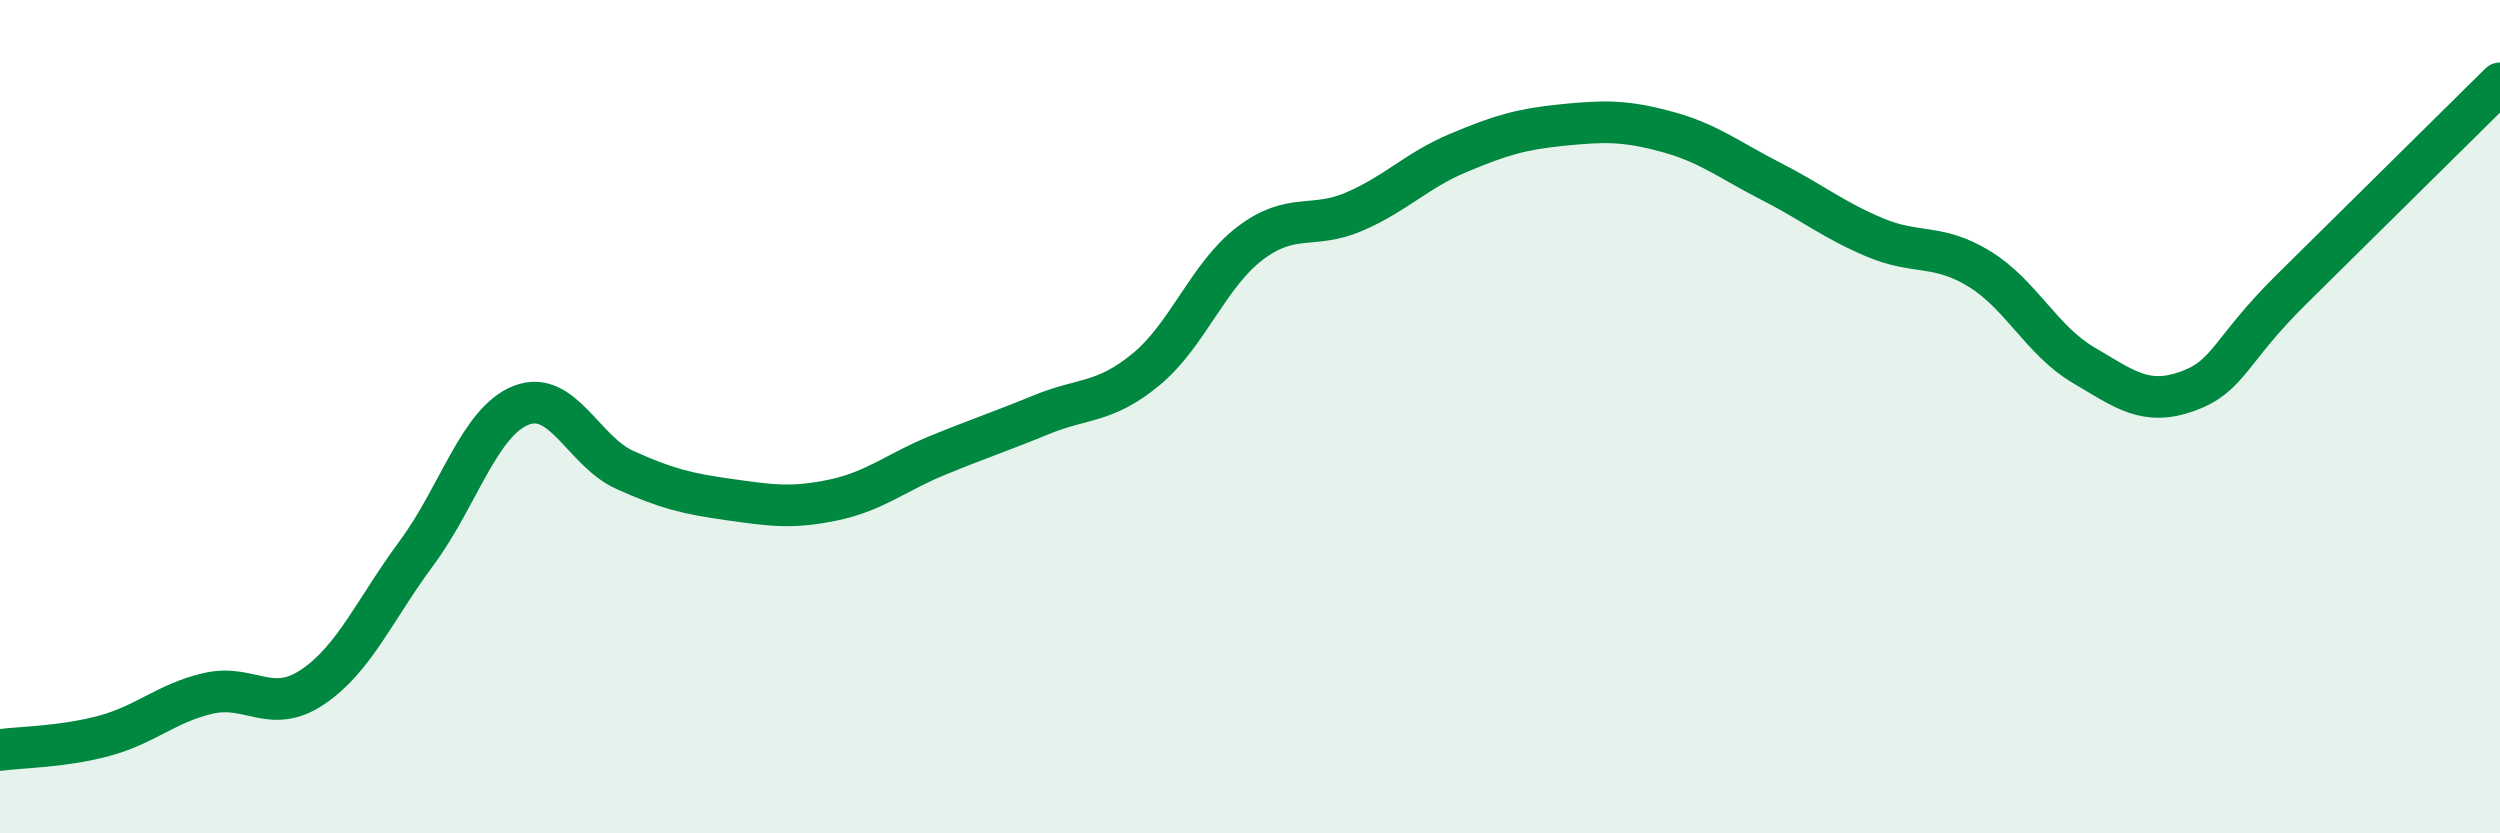
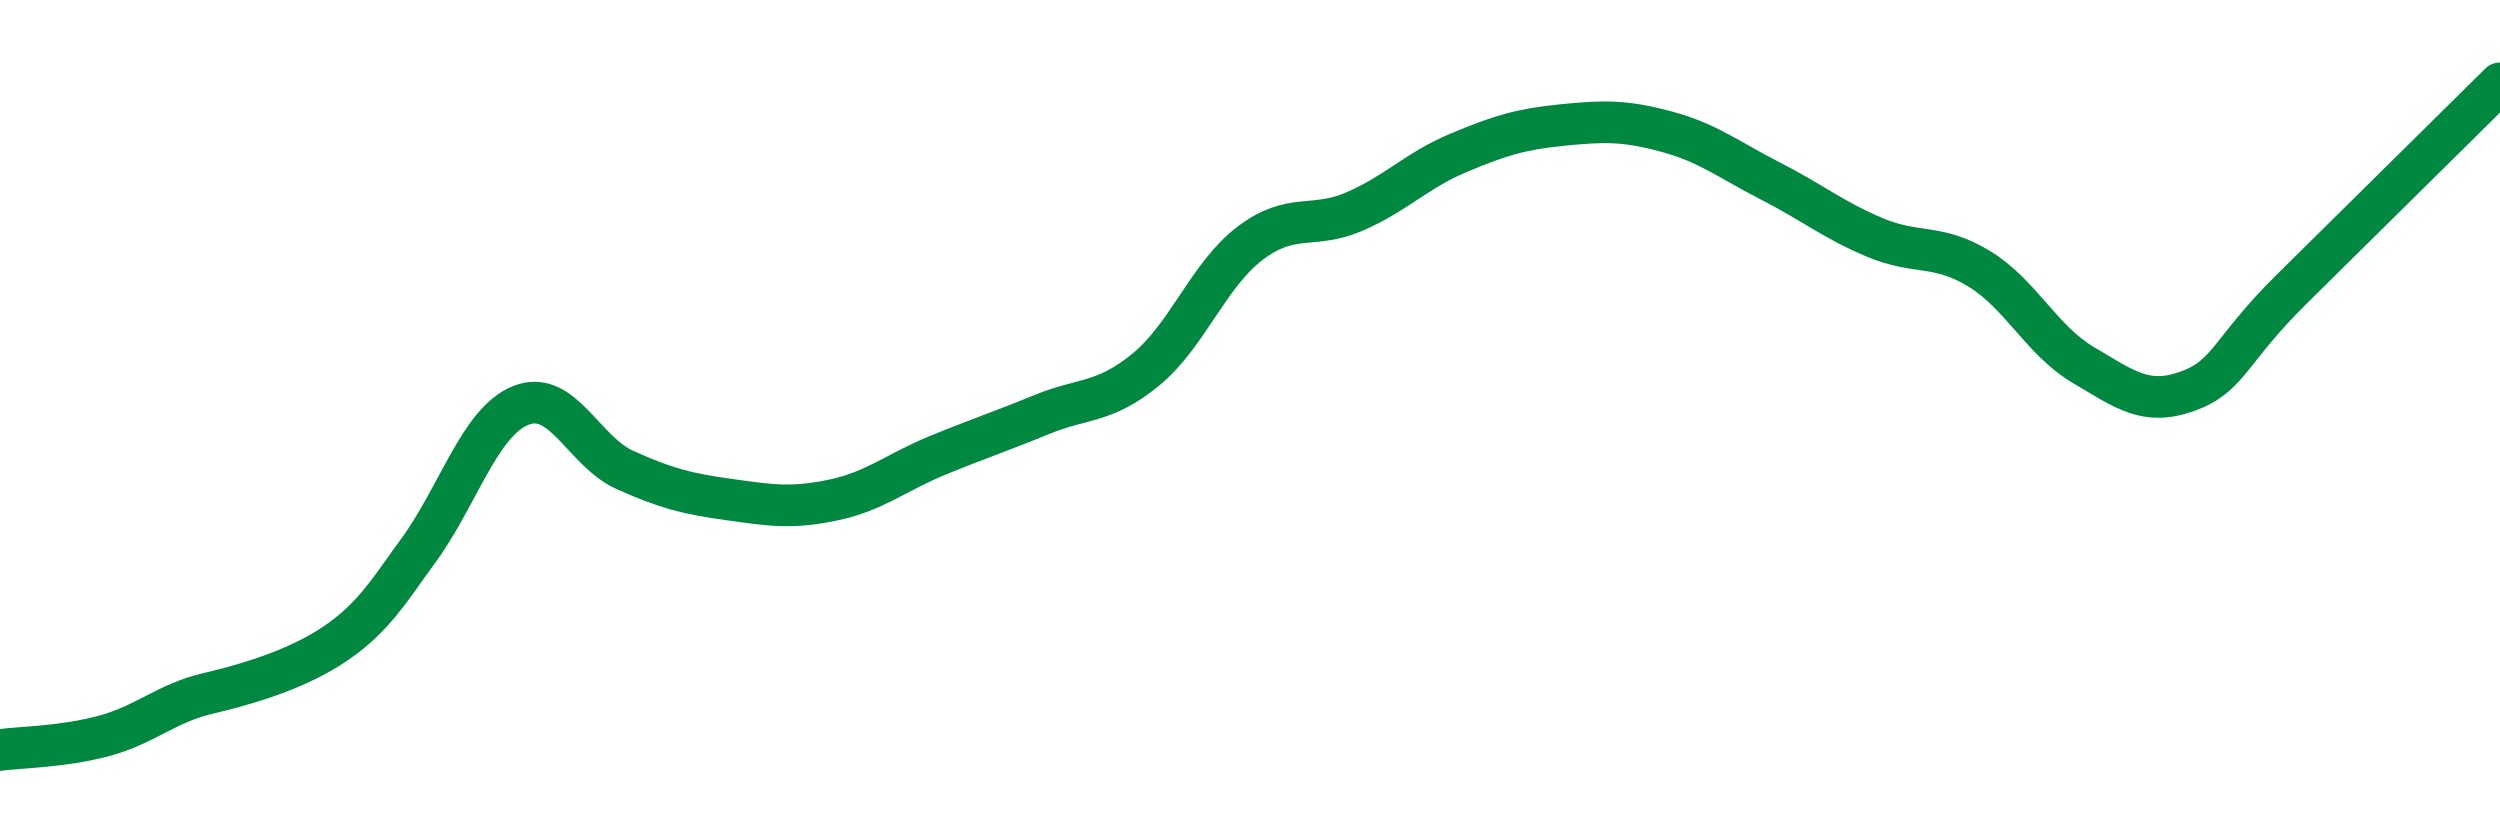
<svg xmlns="http://www.w3.org/2000/svg" width="60" height="20" viewBox="0 0 60 20">
-   <path d="M 0,18 C 0.5,17.93 1.5,17.93 2.5,17.66 C 3.5,17.39 4,16.87 5,16.64 C 6,16.41 6.5,17.16 7.5,16.49 C 8.5,15.82 9,14.62 10,13.27 C 11,11.92 11.5,10.13 12.5,9.73 C 13.5,9.33 14,10.83 15,11.28 C 16,11.73 16.5,11.85 17.5,11.99 C 18.5,12.13 19,12.21 20,12 C 21,11.79 21.5,11.34 22.5,10.93 C 23.5,10.52 24,10.36 25,9.95 C 26,9.54 26.5,9.69 27.5,8.87 C 28.5,8.05 29,6.6 30,5.84 C 31,5.08 31.5,5.51 32.5,5.08 C 33.5,4.65 34,4.09 35,3.67 C 36,3.25 36.5,3.1 37.5,3 C 38.5,2.9 39,2.89 40,3.16 C 41,3.43 41.5,3.84 42.5,4.35 C 43.5,4.86 44,5.28 45,5.7 C 46,6.12 46.5,5.84 47.5,6.45 C 48.5,7.06 49,8.17 50,8.76 C 51,9.35 51.5,9.75 52.5,9.39 C 53.5,9.03 53.5,8.42 55,6.94 C 56.5,5.46 59,2.99 60,2L60 20L0 20Z" fill="#008740" opacity="0.1" stroke-linecap="round" stroke-linejoin="round" />
-   <path d="M 0,18 C 0.5,17.93 1.5,17.93 2.5,17.66 C 3.5,17.39 4,16.87 5,16.64 C 6,16.41 6.5,17.16 7.5,16.49 C 8.5,15.82 9,14.62 10,13.27 C 11,11.92 11.5,10.13 12.5,9.73 C 13.5,9.33 14,10.83 15,11.28 C 16,11.73 16.5,11.85 17.5,11.99 C 18.5,12.13 19,12.21 20,12 C 21,11.79 21.5,11.34 22.5,10.93 C 23.5,10.52 24,10.36 25,9.95 C 26,9.54 26.5,9.69 27.5,8.87 C 28.5,8.05 29,6.6 30,5.84 C 31,5.08 31.5,5.51 32.5,5.08 C 33.5,4.65 34,4.09 35,3.67 C 36,3.25 36.5,3.1 37.5,3 C 38.5,2.9 39,2.89 40,3.16 C 41,3.43 41.5,3.84 42.5,4.35 C 43.5,4.86 44,5.28 45,5.7 C 46,6.12 46.5,5.84 47.5,6.45 C 48.5,7.06 49,8.17 50,8.76 C 51,9.35 51.5,9.75 52.5,9.39 C 53.5,9.03 53.5,8.42 55,6.94 C 56.5,5.46 59,2.99 60,2" stroke="#008740" stroke-width="1" fill="none" stroke-linecap="round" stroke-linejoin="round" />
+   <path d="M 0,18 C 0.5,17.93 1.5,17.93 2.5,17.66 C 3.5,17.39 4,16.87 5,16.64 C 8.5,15.82 9,14.62 10,13.27 C 11,11.92 11.5,10.13 12.5,9.73 C 13.5,9.33 14,10.83 15,11.28 C 16,11.73 16.5,11.85 17.5,11.99 C 18.5,12.13 19,12.21 20,12 C 21,11.79 21.5,11.34 22.5,10.93 C 23.5,10.52 24,10.36 25,9.95 C 26,9.54 26.5,9.69 27.5,8.87 C 28.5,8.05 29,6.6 30,5.84 C 31,5.08 31.5,5.51 32.5,5.08 C 33.5,4.65 34,4.09 35,3.67 C 36,3.25 36.5,3.1 37.5,3 C 38.5,2.9 39,2.89 40,3.16 C 41,3.43 41.5,3.84 42.5,4.35 C 43.5,4.86 44,5.28 45,5.7 C 46,6.12 46.5,5.84 47.5,6.45 C 48.5,7.06 49,8.17 50,8.76 C 51,9.35 51.5,9.75 52.5,9.39 C 53.5,9.03 53.5,8.42 55,6.94 C 56.5,5.46 59,2.99 60,2" stroke="#008740" stroke-width="1" fill="none" stroke-linecap="round" stroke-linejoin="round" />
</svg>